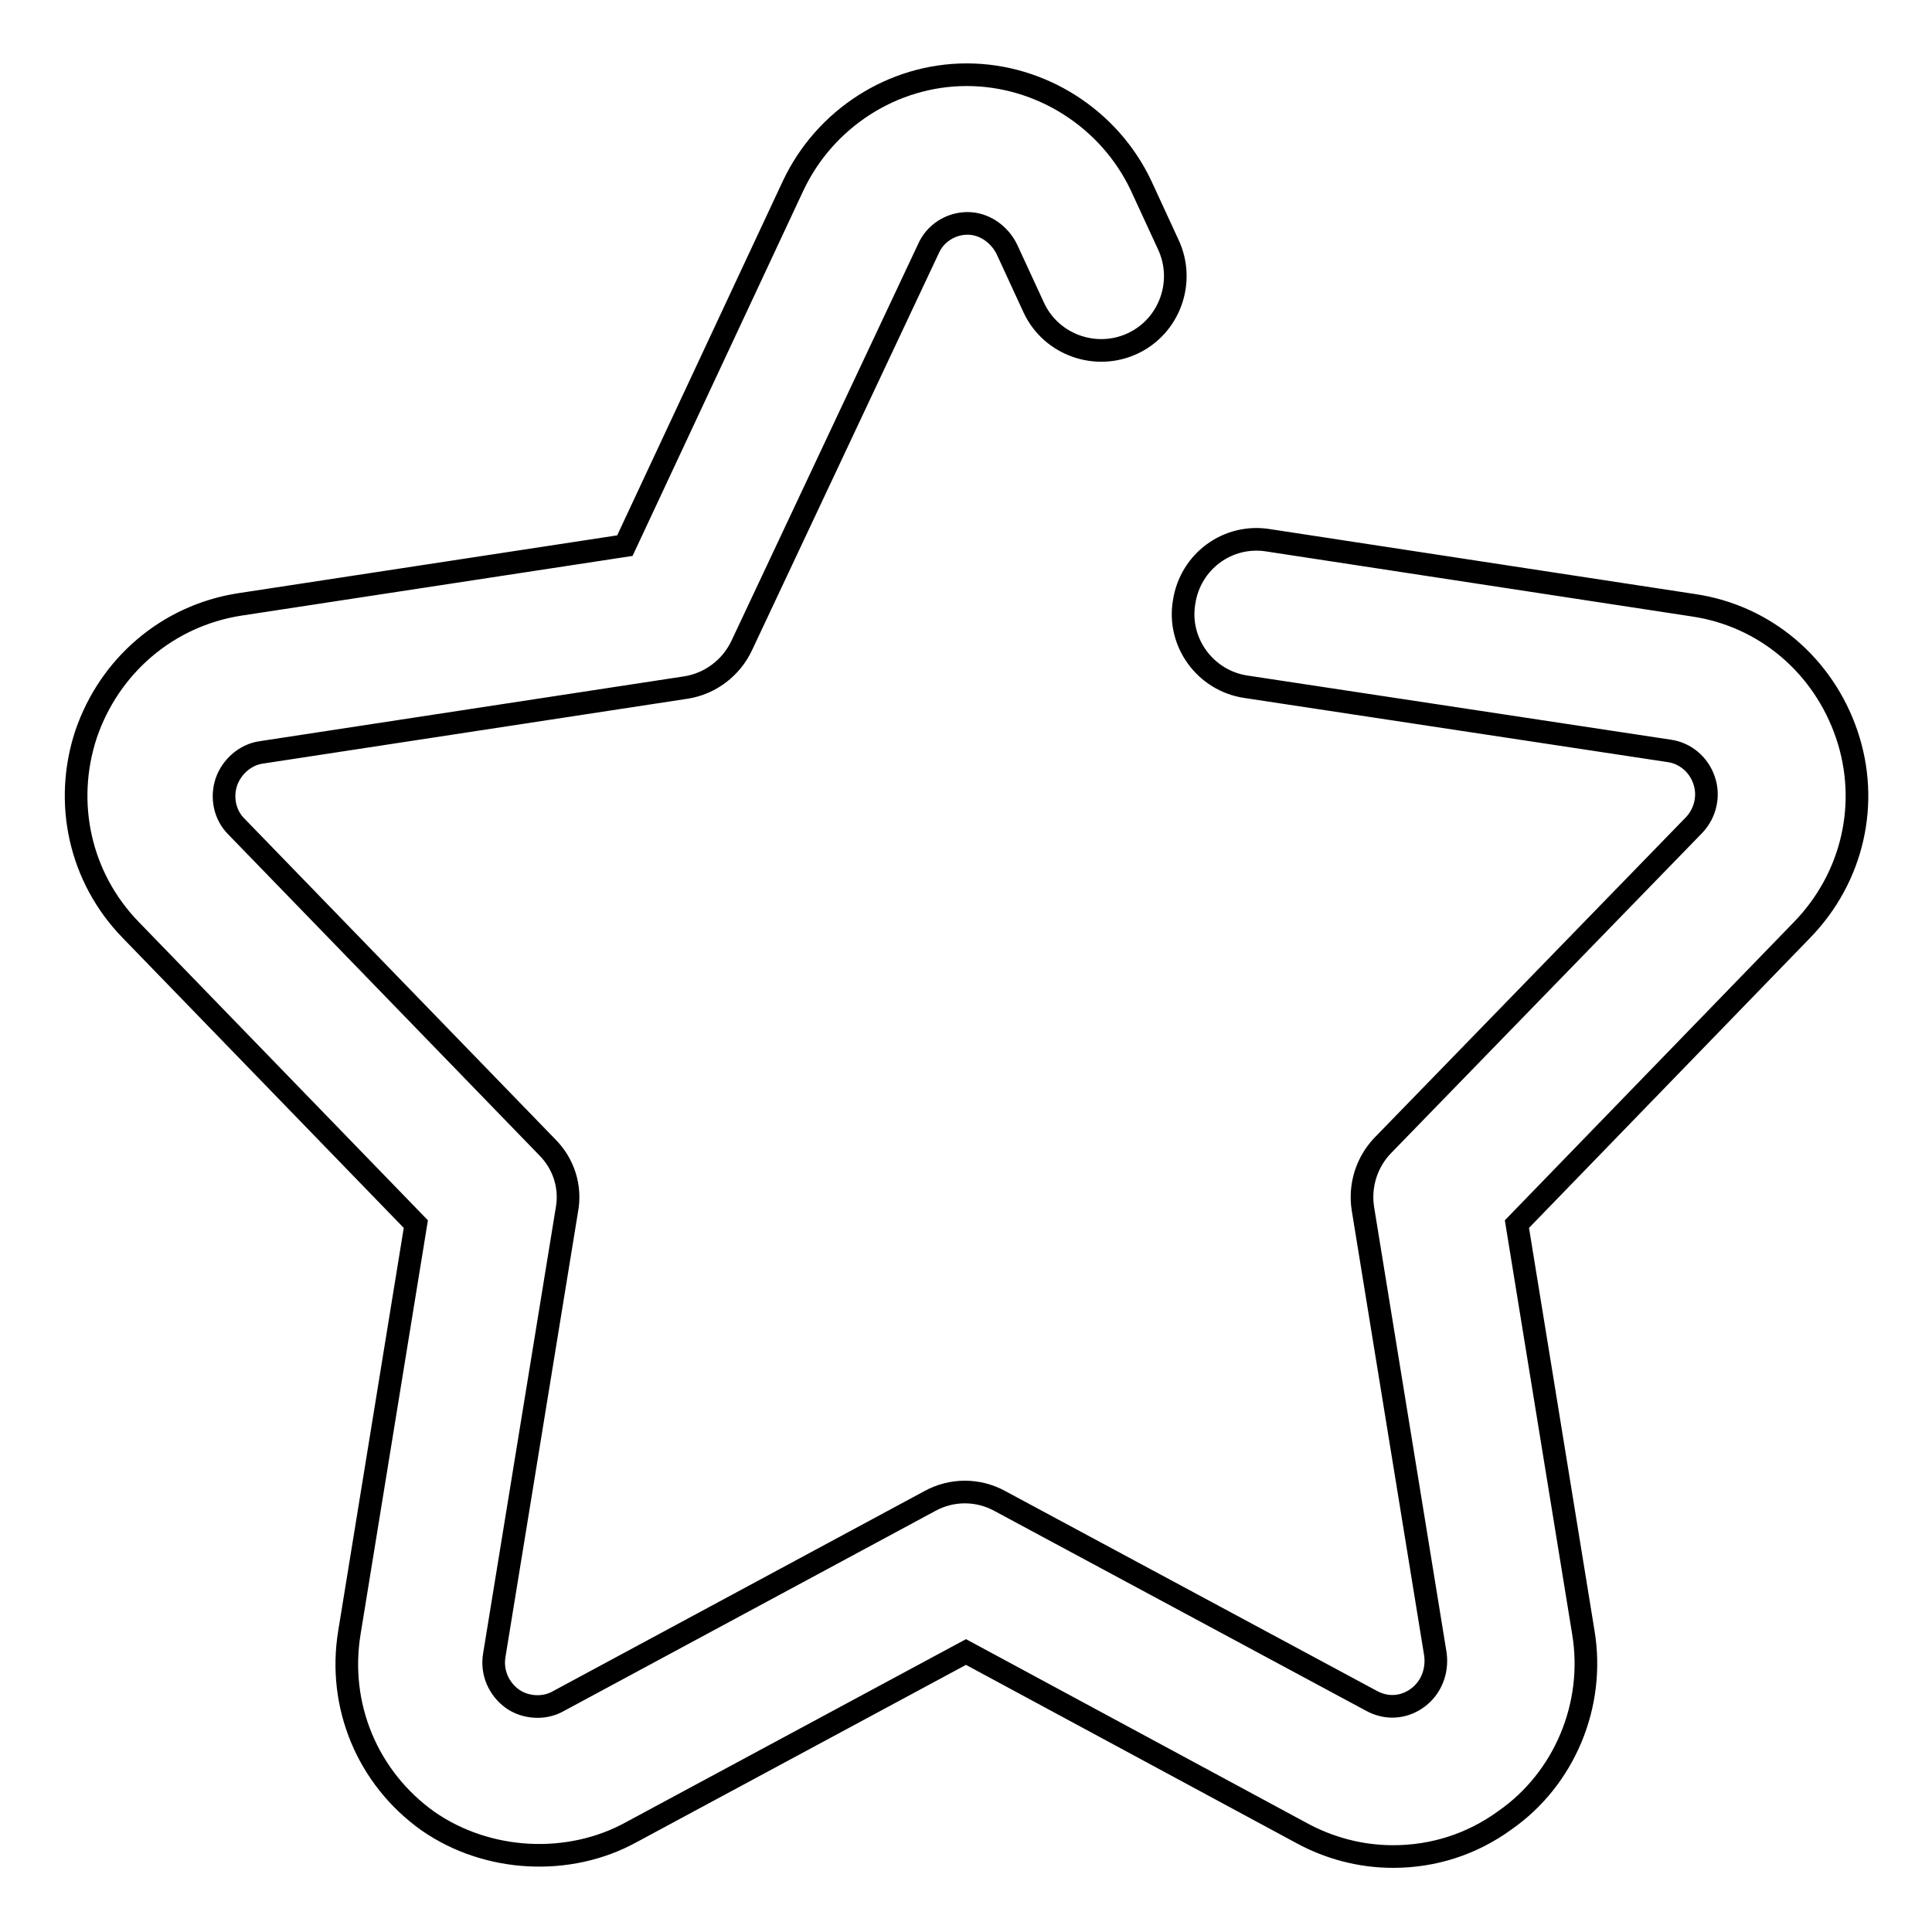
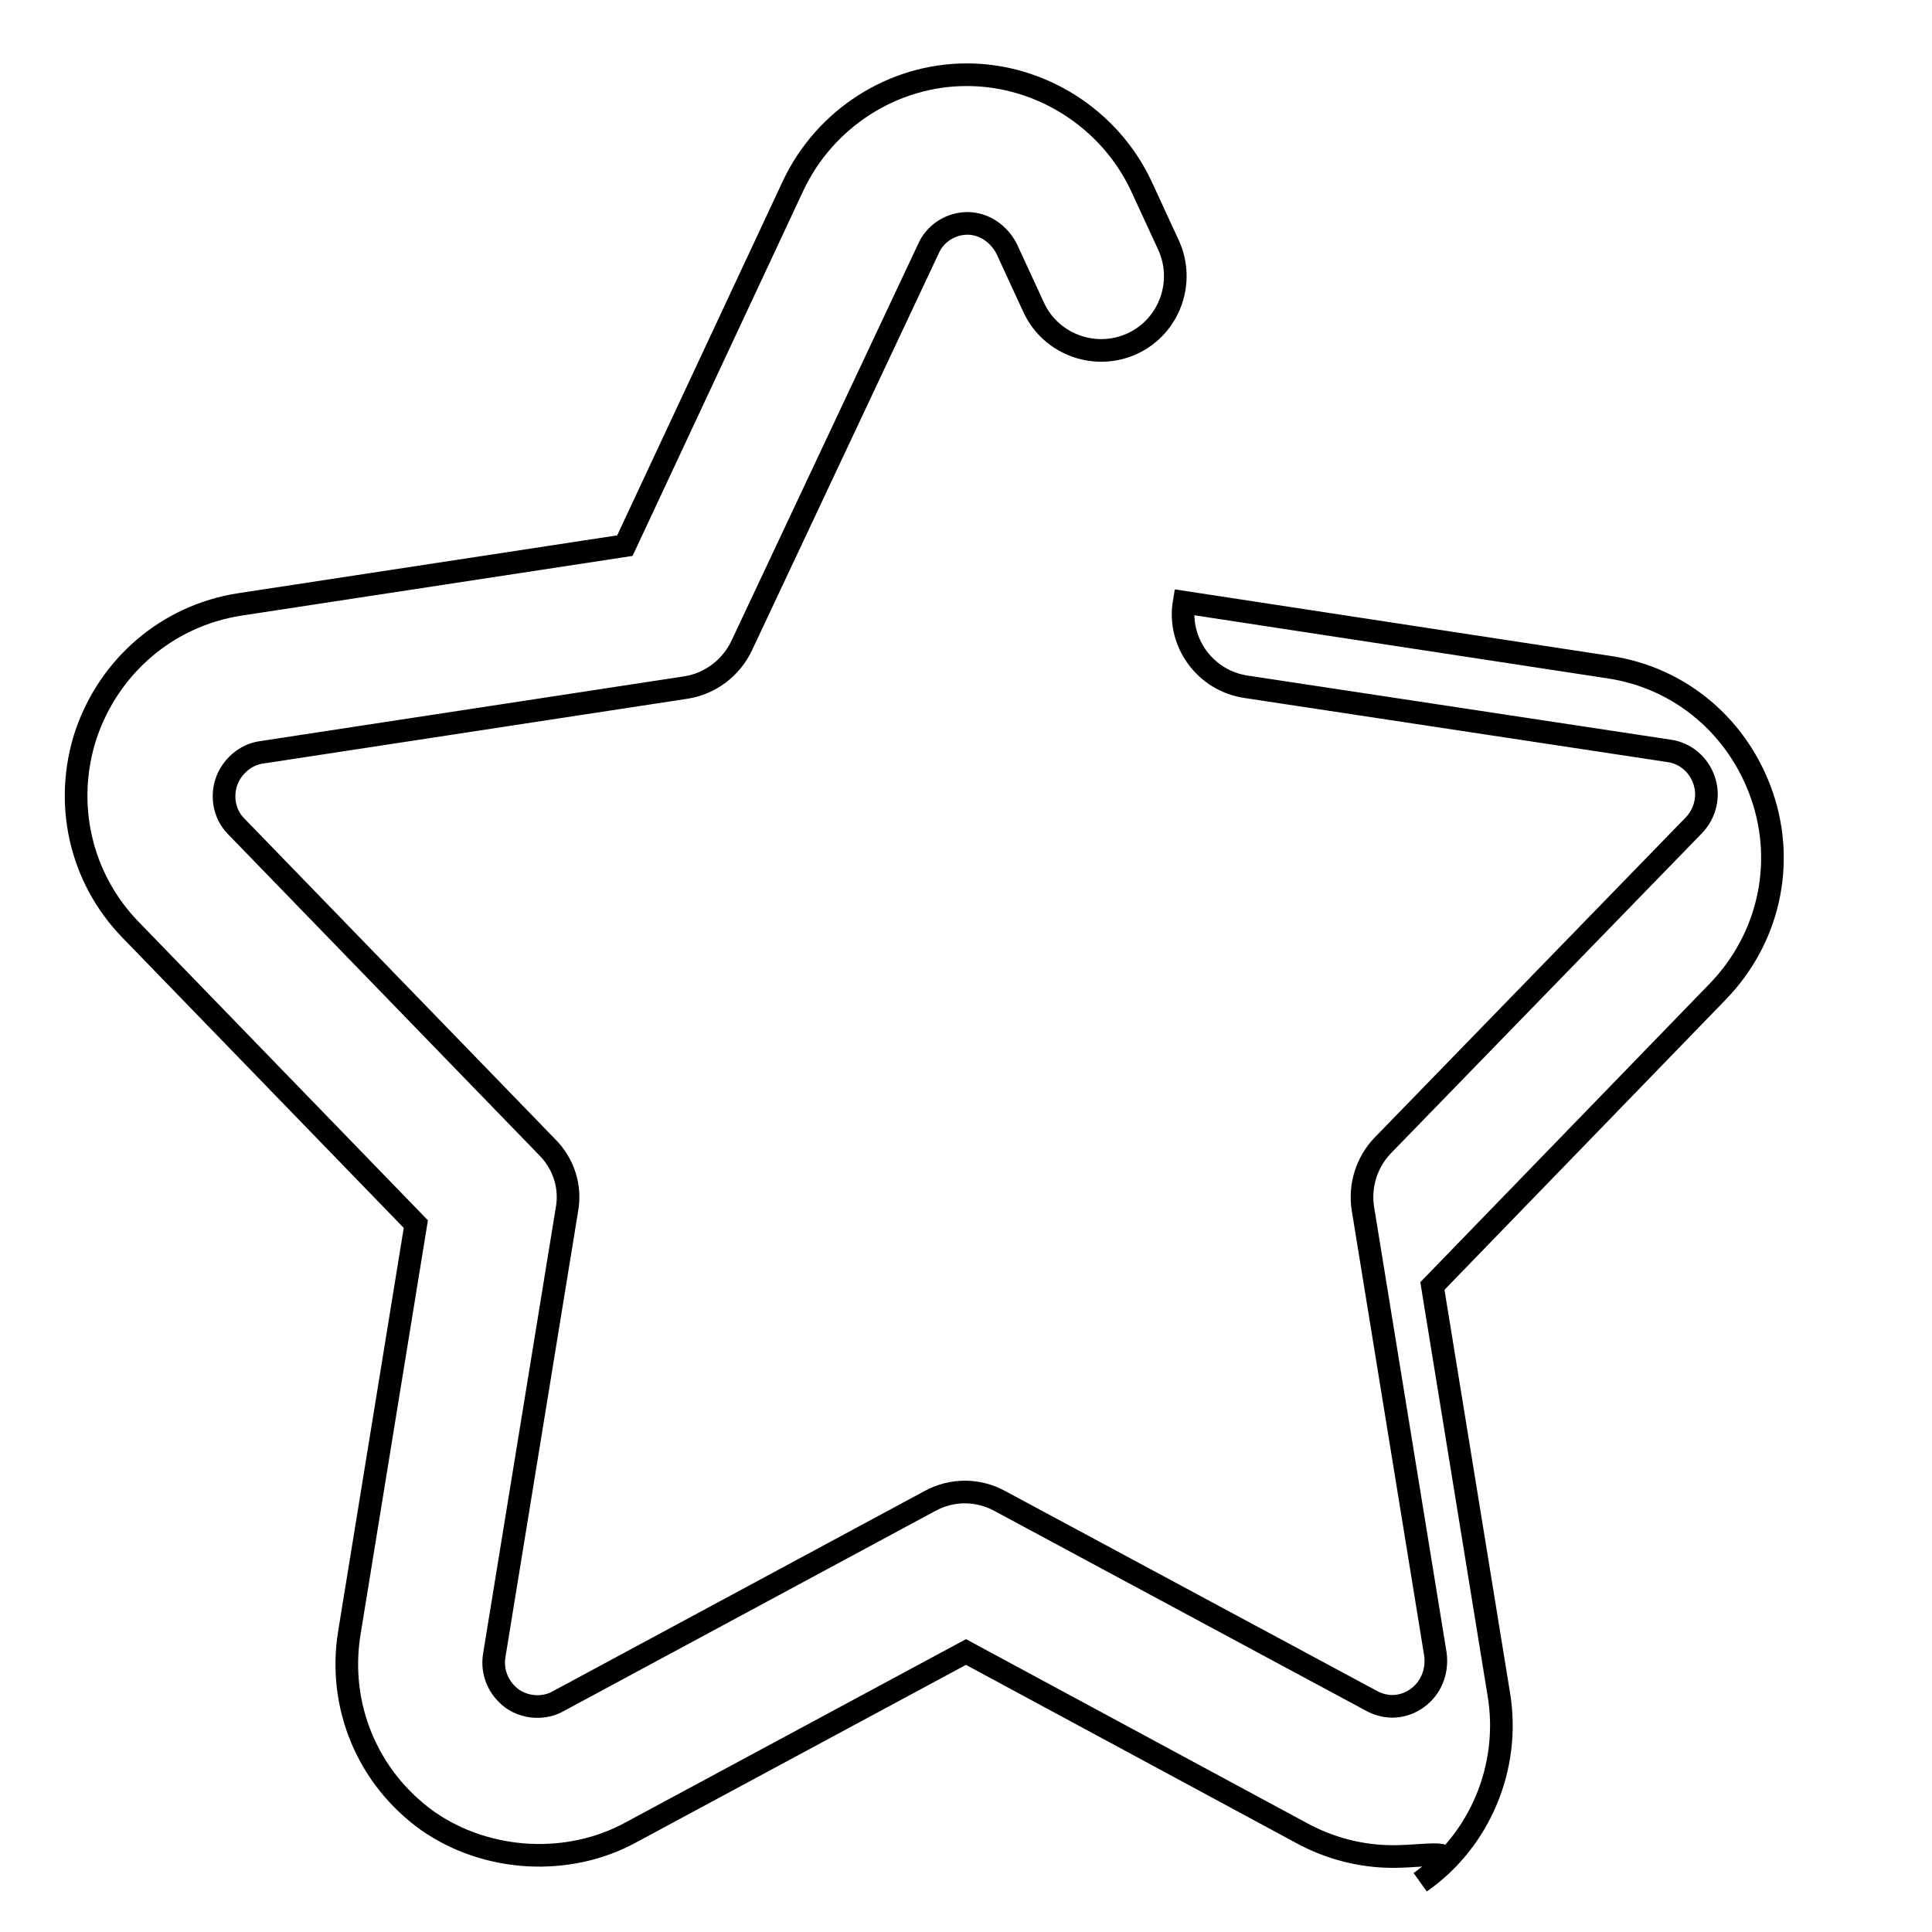
<svg xmlns="http://www.w3.org/2000/svg" version="1.1" x="0px" y="0px" viewBox="0 0 256 256" enable-background="new 0 0 256 256" xml:space="preserve">
  <g>
    <g>
-       <path stroke-width="3" fill-opacity="0" stroke="#000000" d="M184.6,246c-4.3,0-8.5-1.1-12.3-3.2L128,218.9l-44.4,23.9c-8.2,4.5-19,4-26.9-1.5c-8-5.7-12-15.3-10.4-25l8.8-54.1l-37.8-39c-6.7-6.9-8.9-16.8-5.9-25.9c3.1-9.1,10.8-15.7,20.3-17.2l51.1-7.8l22.3-47.7c4.2-8.9,13.2-14.7,23-14.7c9.8,0,18.9,5.8,23.1,14.7l3.6,7.8c2.3,4.9,0.2,10.8-4.7,13.1s-10.8,0.2-13.1-4.7l-3.6-7.8c-1-2-3-3.4-5.2-3.4s-4.3,1.3-5.2,3.4L98.3,85.5c-1.4,3-4.2,5.1-7.4,5.6l-56.3,8.6c-2.1,0.3-3.9,1.9-4.6,3.9c-0.7,2.1-0.2,4.4,1.3,5.9l41.2,42.5c2.2,2.2,3.2,5.3,2.6,8.4l-9.6,58.9c-0.4,2.3,0.6,4.5,2.4,5.8c1.7,1.2,4.2,1.4,6.1,0.3l49.2-26.5c2.9-1.6,6.4-1.6,9.3,0l49.1,26.4c2.1,1.2,4.4,1,6.2-0.3c1.8-1.3,2.7-3.5,2.4-5.8l-9.6-59c-0.5-3.1,0.5-6.2,2.6-8.4l41.3-42.5c1.5-1.6,2-3.9,1.3-5.9c-0.7-2.1-2.5-3.6-4.6-3.9L165.1,91c-5.4-0.8-9.1-5.9-8.2-11.2c0.8-5.4,5.8-9.1,11.2-8.2l56.3,8.6c9.5,1.4,17.2,8,20.3,17.1c3.1,9.1,0.8,19-5.9,25.9l-37.8,39l8.8,54.1c1.6,9.6-2.5,19.4-10.4,24.9C195,244.4,189.9,246,184.6,246z" />
+       <path stroke-width="3" fill-opacity="0" stroke="#000000" d="M184.6,246c-4.3,0-8.5-1.1-12.3-3.2L128,218.9l-44.4,23.9c-8.2,4.5-19,4-26.9-1.5c-8-5.7-12-15.3-10.4-25l8.8-54.1l-37.8-39c-6.7-6.9-8.9-16.8-5.9-25.9c3.1-9.1,10.8-15.7,20.3-17.2l51.1-7.8l22.3-47.7c4.2-8.9,13.2-14.7,23-14.7c9.8,0,18.9,5.8,23.1,14.7l3.6,7.8c2.3,4.9,0.2,10.8-4.7,13.1s-10.8,0.2-13.1-4.7l-3.6-7.8c-1-2-3-3.4-5.2-3.4s-4.3,1.3-5.2,3.4L98.3,85.5c-1.4,3-4.2,5.1-7.4,5.6l-56.3,8.6c-2.1,0.3-3.9,1.9-4.6,3.9c-0.7,2.1-0.2,4.4,1.3,5.9l41.2,42.5c2.2,2.2,3.2,5.3,2.6,8.4l-9.6,58.9c-0.4,2.3,0.6,4.5,2.4,5.8c1.7,1.2,4.2,1.4,6.1,0.3l49.2-26.5c2.9-1.6,6.4-1.6,9.3,0l49.1,26.4c2.1,1.2,4.4,1,6.2-0.3c1.8-1.3,2.7-3.5,2.4-5.8l-9.6-59c-0.5-3.1,0.5-6.2,2.6-8.4l41.3-42.5c1.5-1.6,2-3.9,1.3-5.9c-0.7-2.1-2.5-3.6-4.6-3.9L165.1,91c-5.4-0.8-9.1-5.9-8.2-11.2l56.3,8.6c9.5,1.4,17.2,8,20.3,17.1c3.1,9.1,0.8,19-5.9,25.9l-37.8,39l8.8,54.1c1.6,9.6-2.5,19.4-10.4,24.9C195,244.4,189.9,246,184.6,246z" />
    </g>
  </g>
</svg>